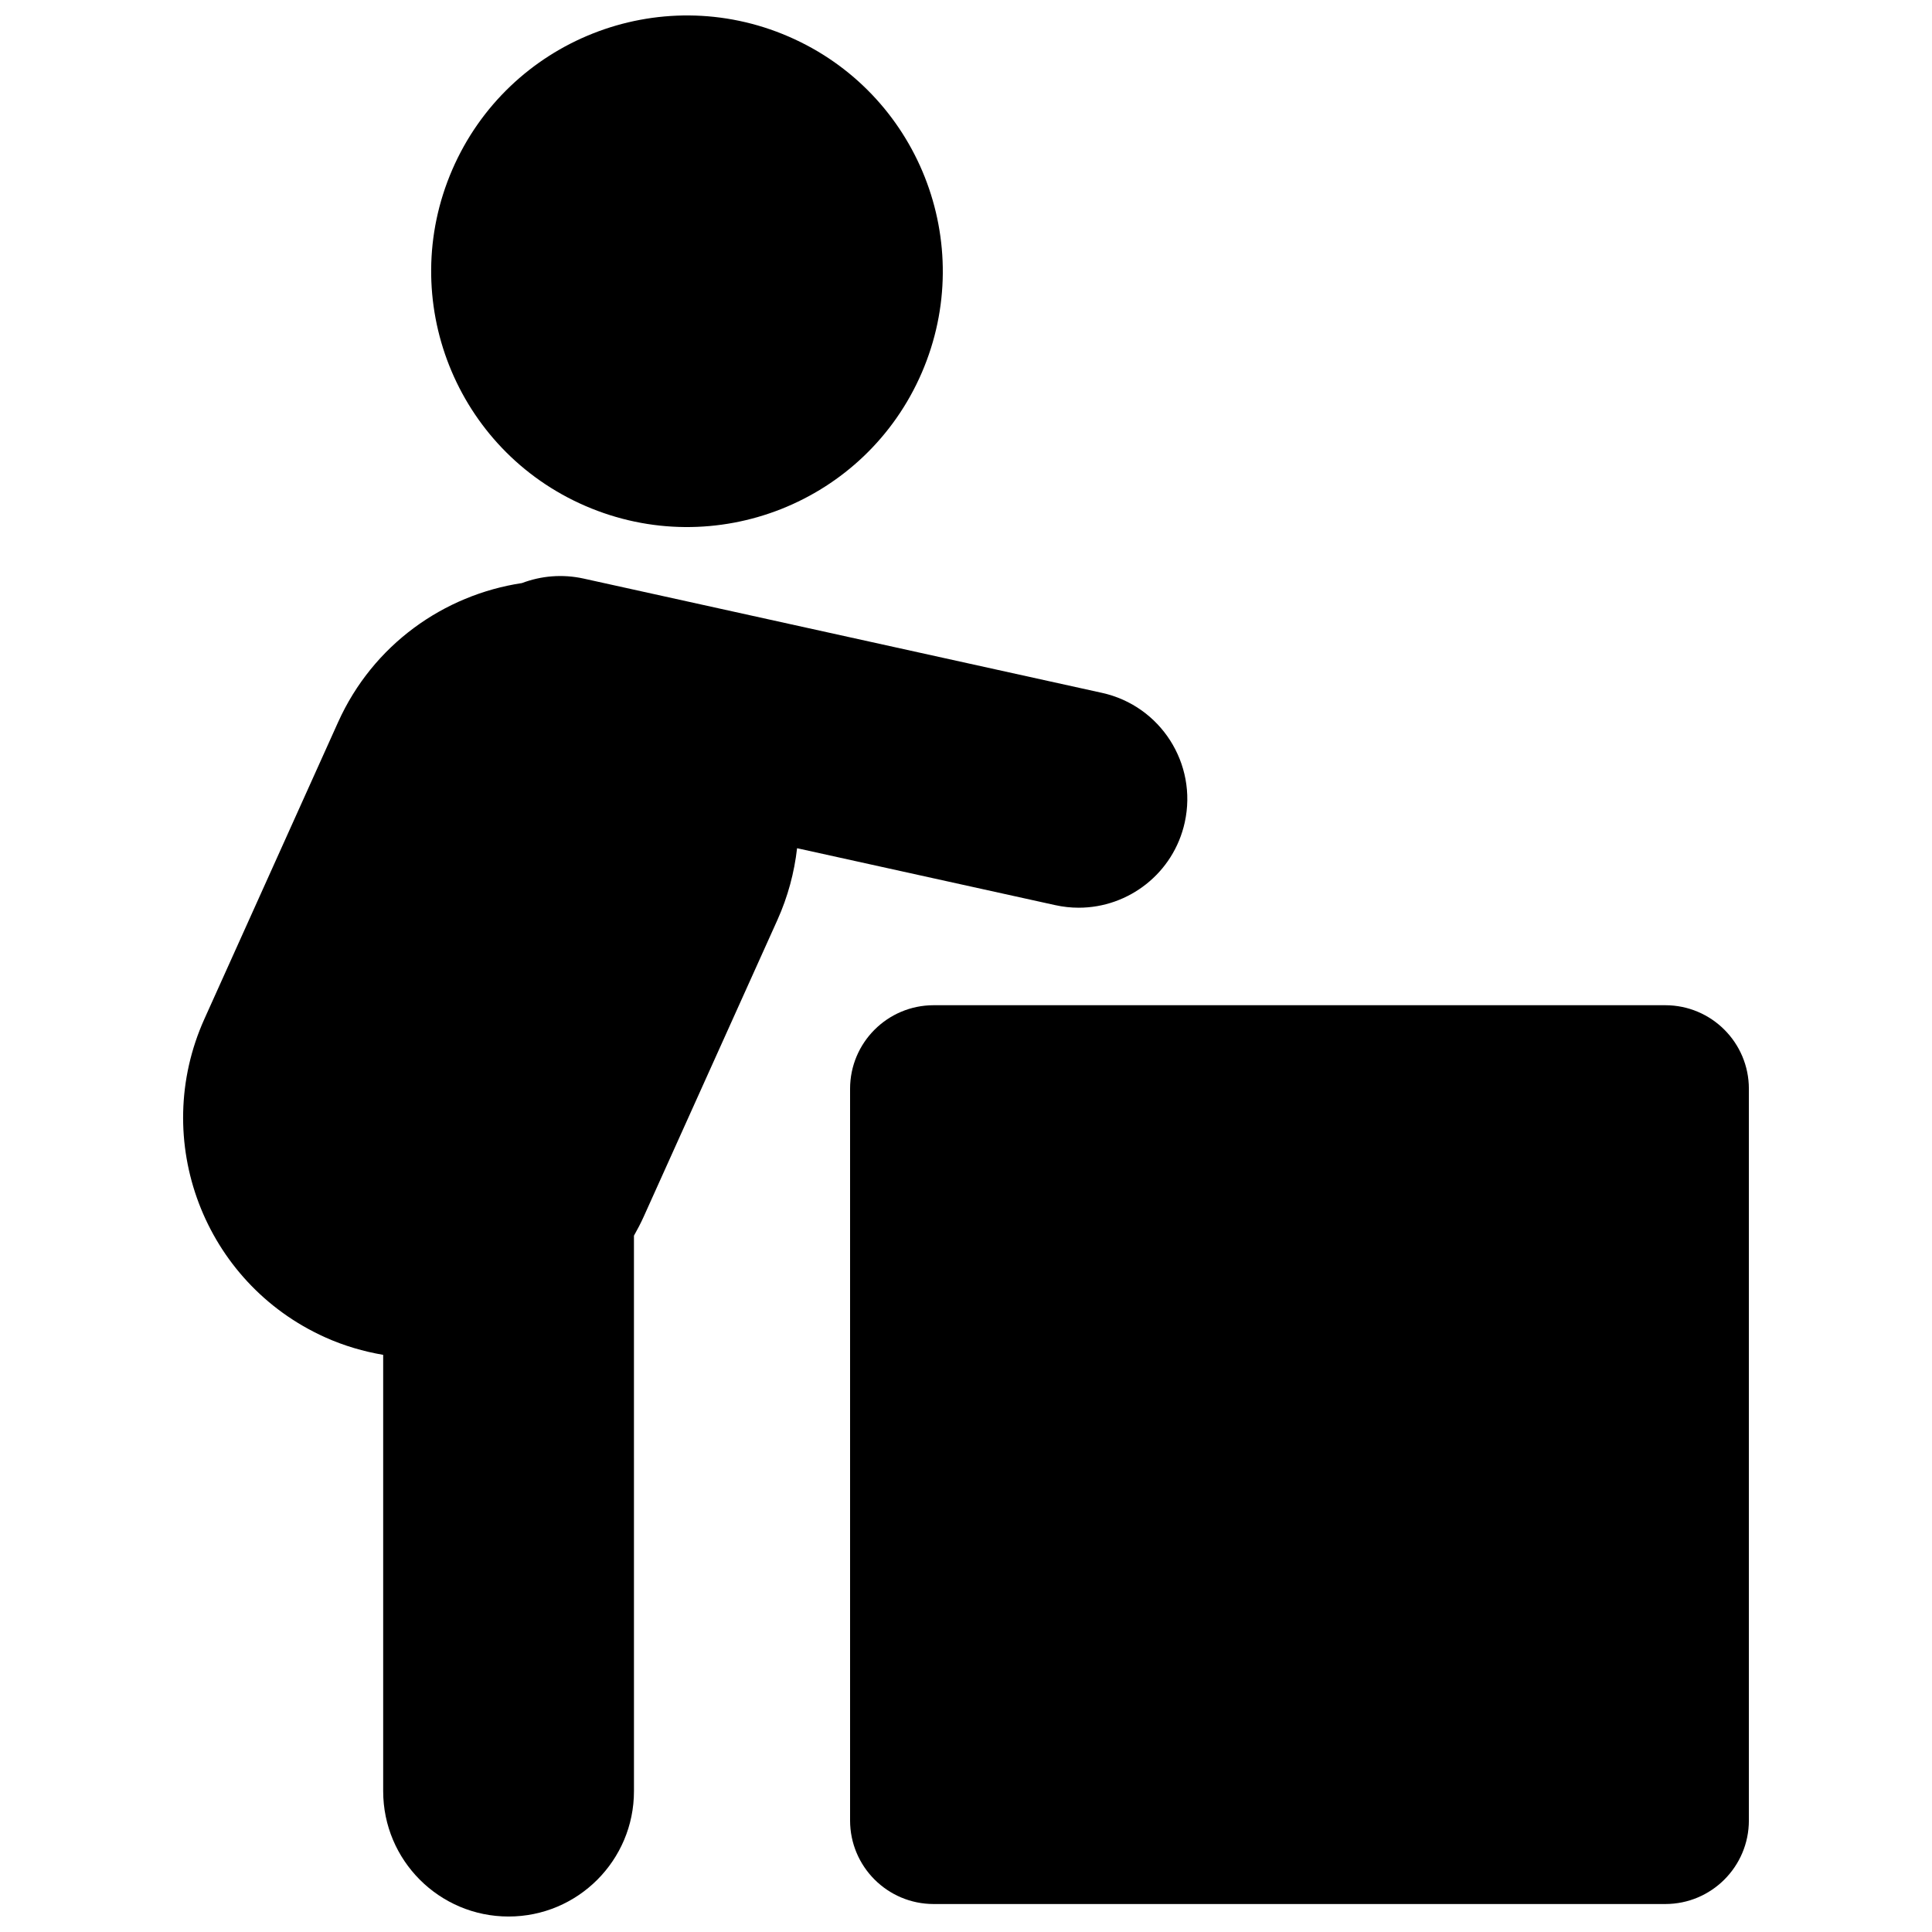
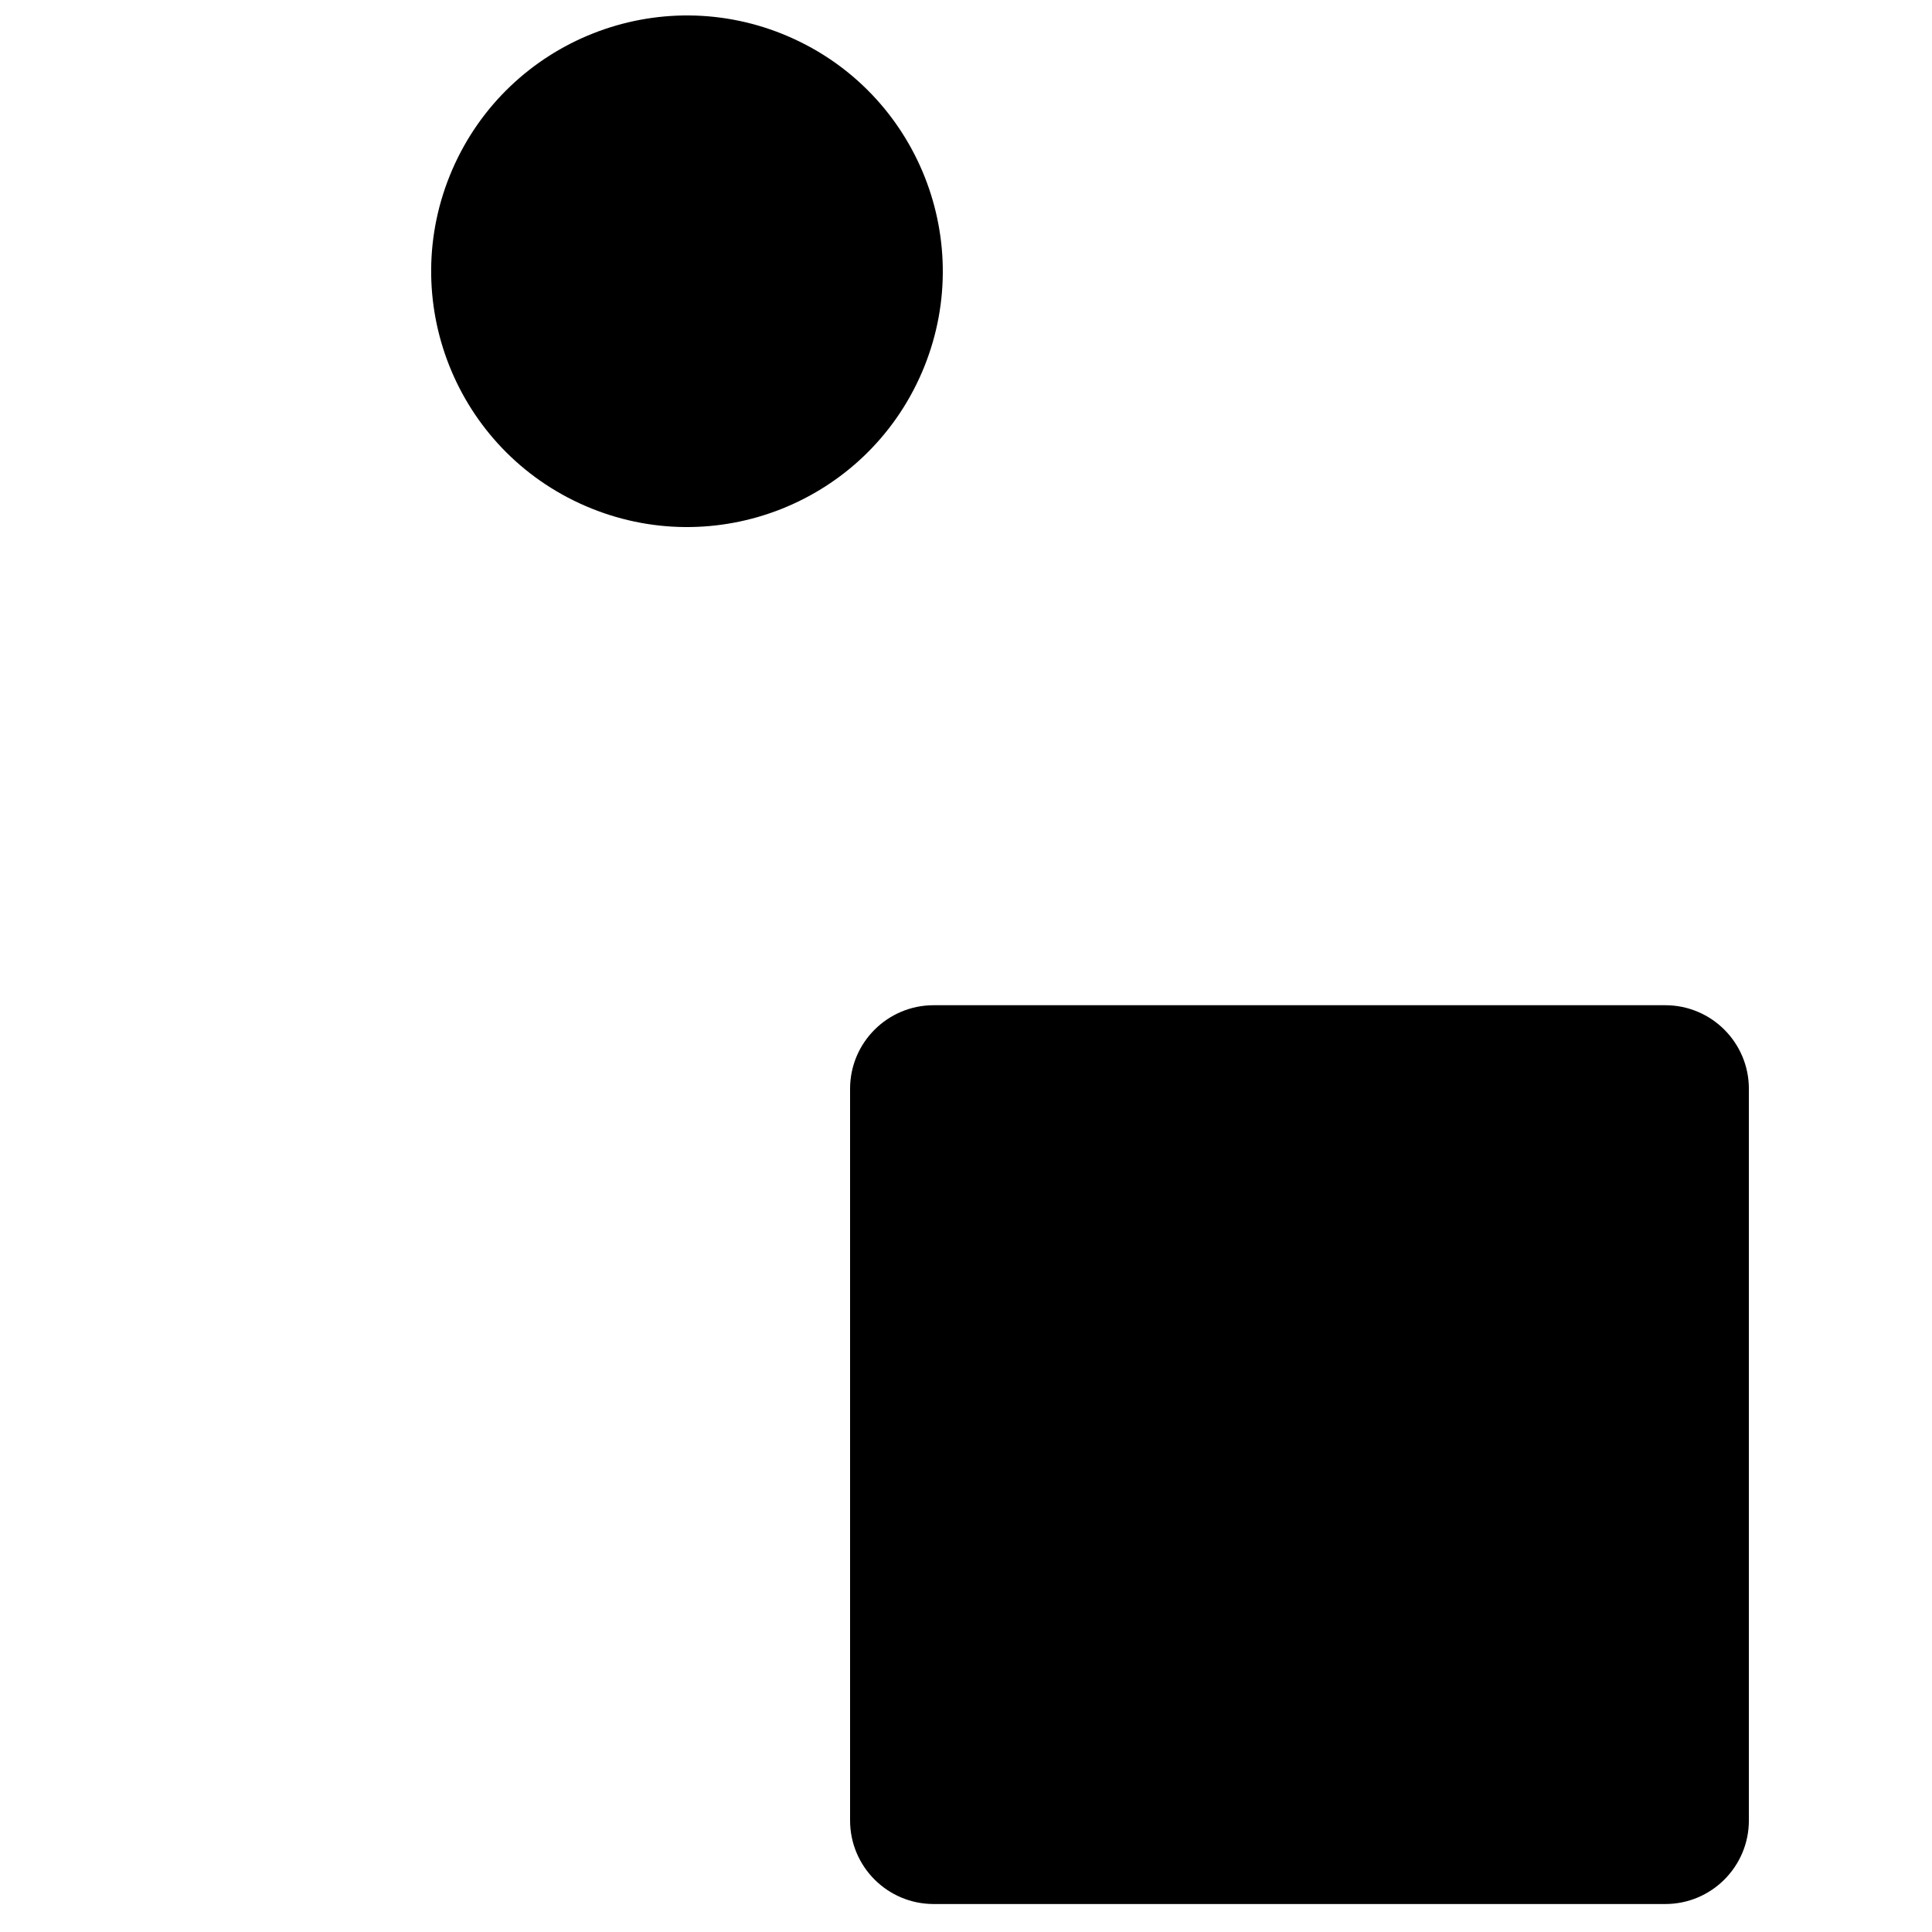
<svg xmlns="http://www.w3.org/2000/svg" width="800px" height="800px" version="1.1" viewBox="144 144 512 512">
  <defs>
    <clipPath id="b">
      <path d="m258 148.09h136v135.91h-136z" />
    </clipPath>
    <clipPath id="a">
-       <path d="m192 296h267v355.9h-267z" />
-     </clipPath>
+       </clipPath>
  </defs>
  <g clip-path="url(#b)">
    <path d="m299.16 278.09c34.363 14.855 74.246-0.926 89.113-35.297 14.844-34.344-0.934-74.246-35.301-89.113-34.352-14.867-74.254 0.965-89.121 35.297-14.871 34.383 0.957 74.281 35.309 89.113z" />
  </g>
  <g clip-path="url(#a)">
    <path d="m350 387.85c2.801-6.215 4.504-12.637 5.234-19.062l68.41 15.082c2.086 0.461 4.18 0.684 6.234 0.684 13.219 0 25.133-9.164 28.094-22.609 3.422-15.535-6.398-30.906-21.93-34.328l-137.37-30.285c-5.66-1.25-11.305-0.723-16.348 1.188-20.719 3.133-39.477 16.344-48.723 36.859l-35.422 78.625c-14.488 32.137-0.164 69.941 31.988 84.398 5.023 2.266 10.188 3.75 15.379 4.648v115.62c0 18.355 14.883 33.227 33.234 33.227 18.355 0 33.227-14.871 33.227-33.227l-0.004-147.2c0.918-1.629 1.801-3.293 2.582-5.035z" />
  </g>
  <path d="m607.47 626.43v-193.88c0-12.238-9.918-22.156-22.156-22.156h-193.88c-12.238 0-22.156 9.918-22.156 22.156v193.88c0 12.238 9.918 22.156 22.156 22.156h193.88c12.238 0.004 22.156-9.914 22.156-22.156z" />
</svg>